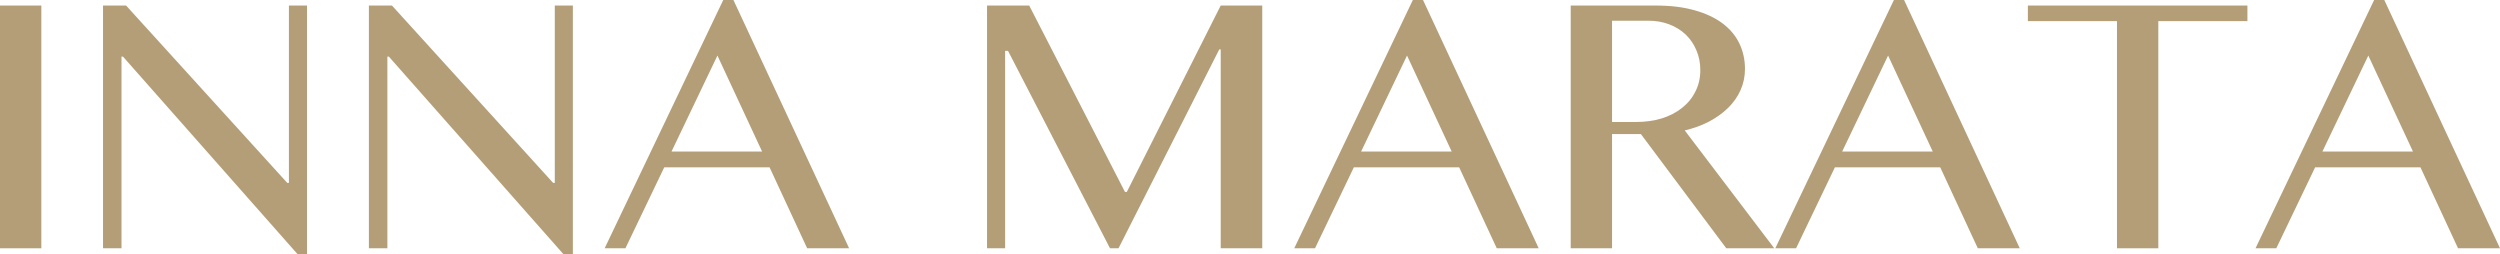
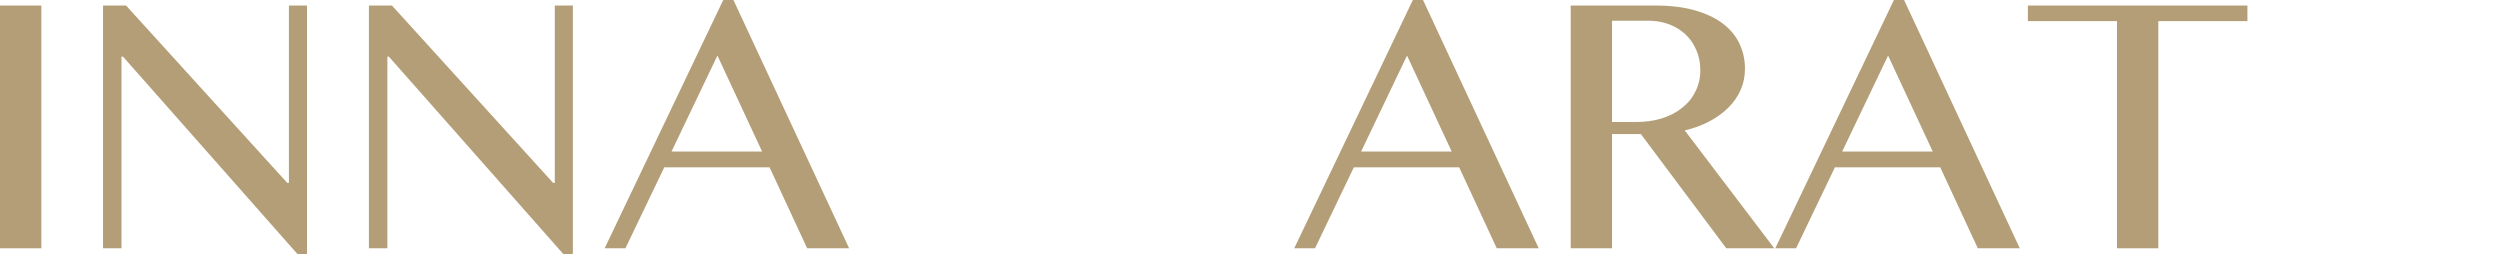
<svg xmlns="http://www.w3.org/2000/svg" width="620" height="63" viewBox="0 0 620 63" fill="none">
  <path d="M0 1.373H10.251V61.576H0V1.373Z" fill="#B49E77" />
  <path d="M25.55 1.373H31.268L71.241 45.356H71.653V1.373H76.135V63H73.765L30.495 14.034H30.135V61.576H25.55V1.373Z" fill="#B49E77" />
  <path d="M91.486 1.373H97.203L137.177 45.356H137.589V1.373H142.07V63H139.701L96.431 14.034H96.07V61.576H91.486V1.373Z" fill="#B49E77" />
  <path d="M181.889 0L210.582 61.576H200.176L190.852 41.492H164.736L155.103 61.576H149.952L179.365 0H181.889ZM166.539 37.576H188.998L177.923 13.78L166.539 37.576Z" fill="#B49E77" />
-   <path d="M244.786 1.373H255.243L278.99 47.593H279.453L302.737 1.373H313.039V61.576H302.737V12.254H302.376L277.393 61.576H275.281L249.988 12.61H249.267V61.576H244.786V1.373Z" fill="#B49E77" />
  <path d="M352.91 0L381.602 61.576H371.196L361.873 41.492H335.756L326.123 61.576H320.972L350.386 0H352.91ZM337.559 37.576H360.018L348.943 13.78L337.559 37.576Z" fill="#B49E77" />
  <path d="M389.535 1.373H410.603C414.278 1.373 417.489 1.763 420.236 2.542C423.018 3.322 425.336 4.407 427.19 5.797C429.045 7.186 430.435 8.847 431.363 10.78C432.29 12.712 432.753 14.814 432.753 17.085C432.753 18.949 432.393 20.695 431.672 22.322C430.95 23.949 429.92 25.424 428.581 26.746C427.276 28.034 425.696 29.169 423.842 30.152C422.022 31.102 420.013 31.831 417.815 32.339L440.017 61.576H428.117L406.946 33.254H399.786V61.576H389.535V1.373ZM399.786 30.254H405.658C407.959 30.254 410.088 29.966 412.046 29.39C414.003 28.78 415.686 27.915 417.094 26.797C418.536 25.678 419.652 24.322 420.442 22.729C421.266 21.136 421.678 19.356 421.678 17.39C421.678 15.593 421.352 13.949 420.7 12.458C420.081 10.966 419.206 9.678 418.072 8.593C416.939 7.508 415.583 6.661 414.003 6.051C412.423 5.441 410.689 5.136 408.8 5.136H399.786V30.254Z" fill="#B49E77" />
  <path d="M472.212 0L500.904 61.576H490.498L481.175 41.492H455.058L445.425 61.576H440.274L469.688 0H472.212ZM456.861 37.576H479.32L468.245 13.78L456.861 37.576Z" fill="#B49E77" />
  <path d="M557.361 1.373V5.237H535.263V61.576H525.012V5.237H502.913V1.373H557.361Z" fill="#B49E77" />
-   <path d="M591.308 0L620 61.576H609.595L600.271 41.492H574.154L564.521 61.576H559.37L588.784 0H591.308ZM575.957 37.576H598.416L587.341 13.78L575.957 37.576Z" fill="#B49E77" />
</svg>